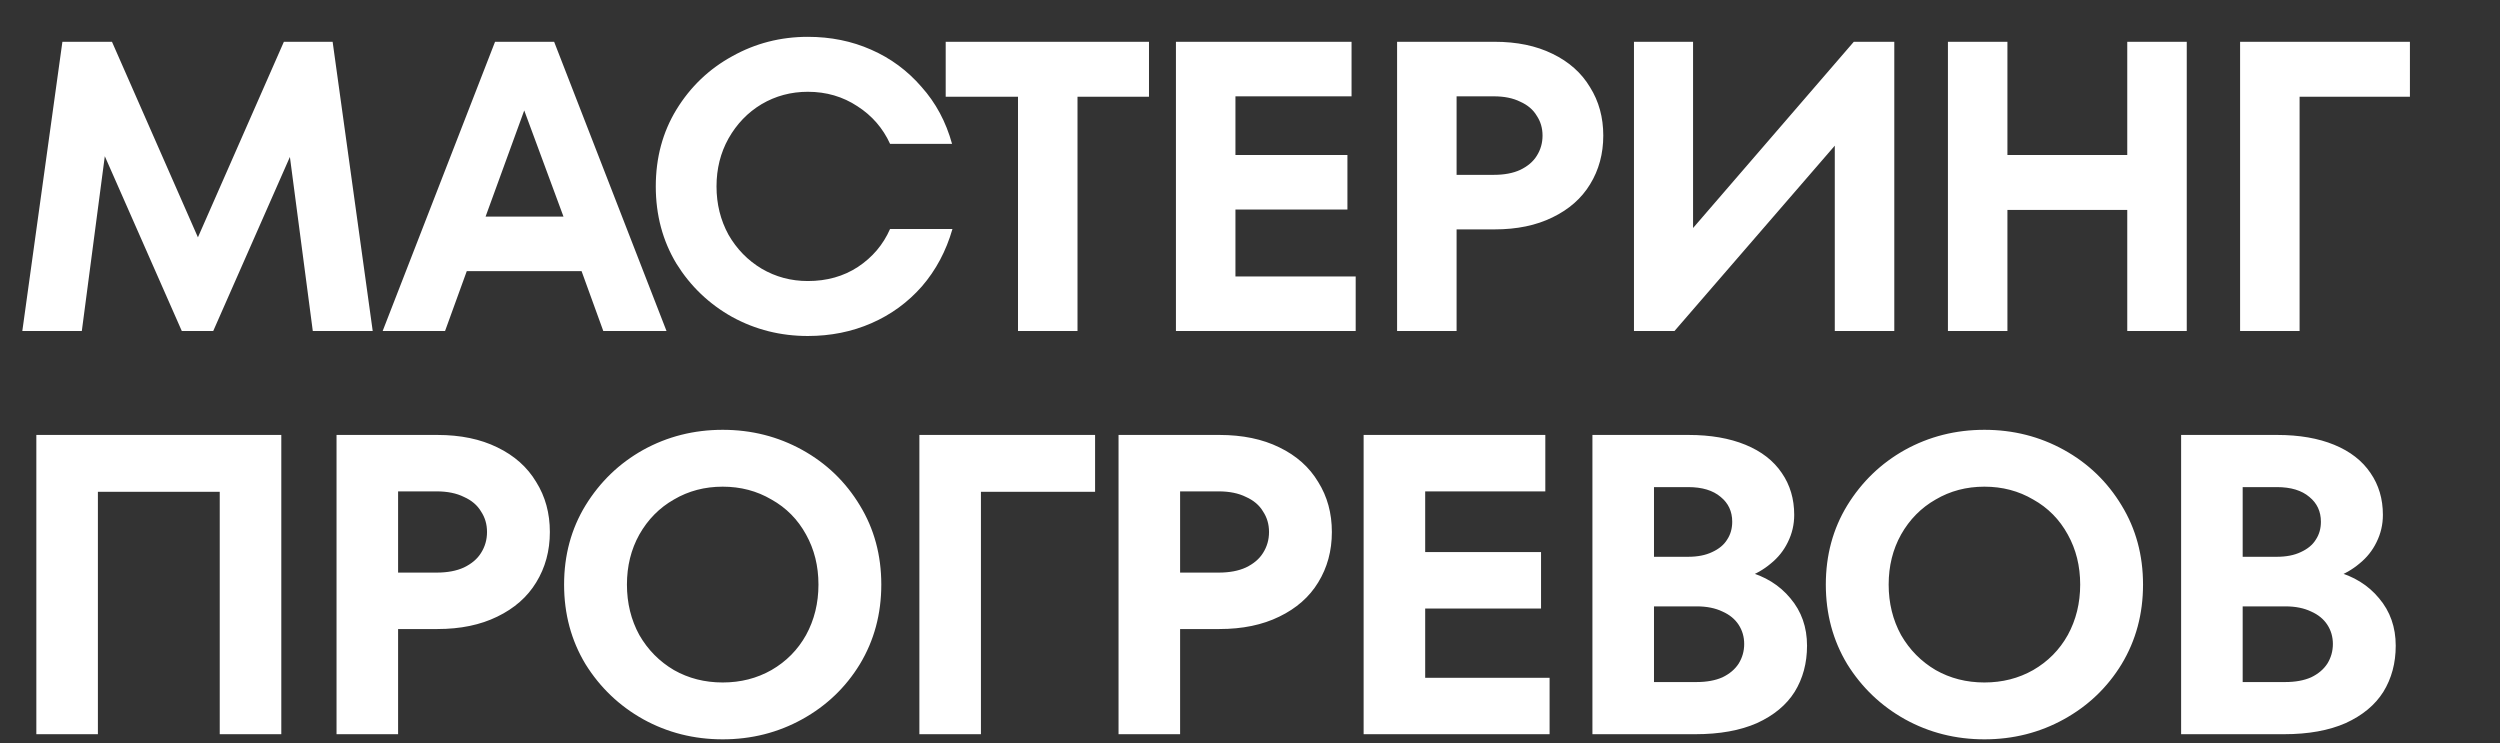
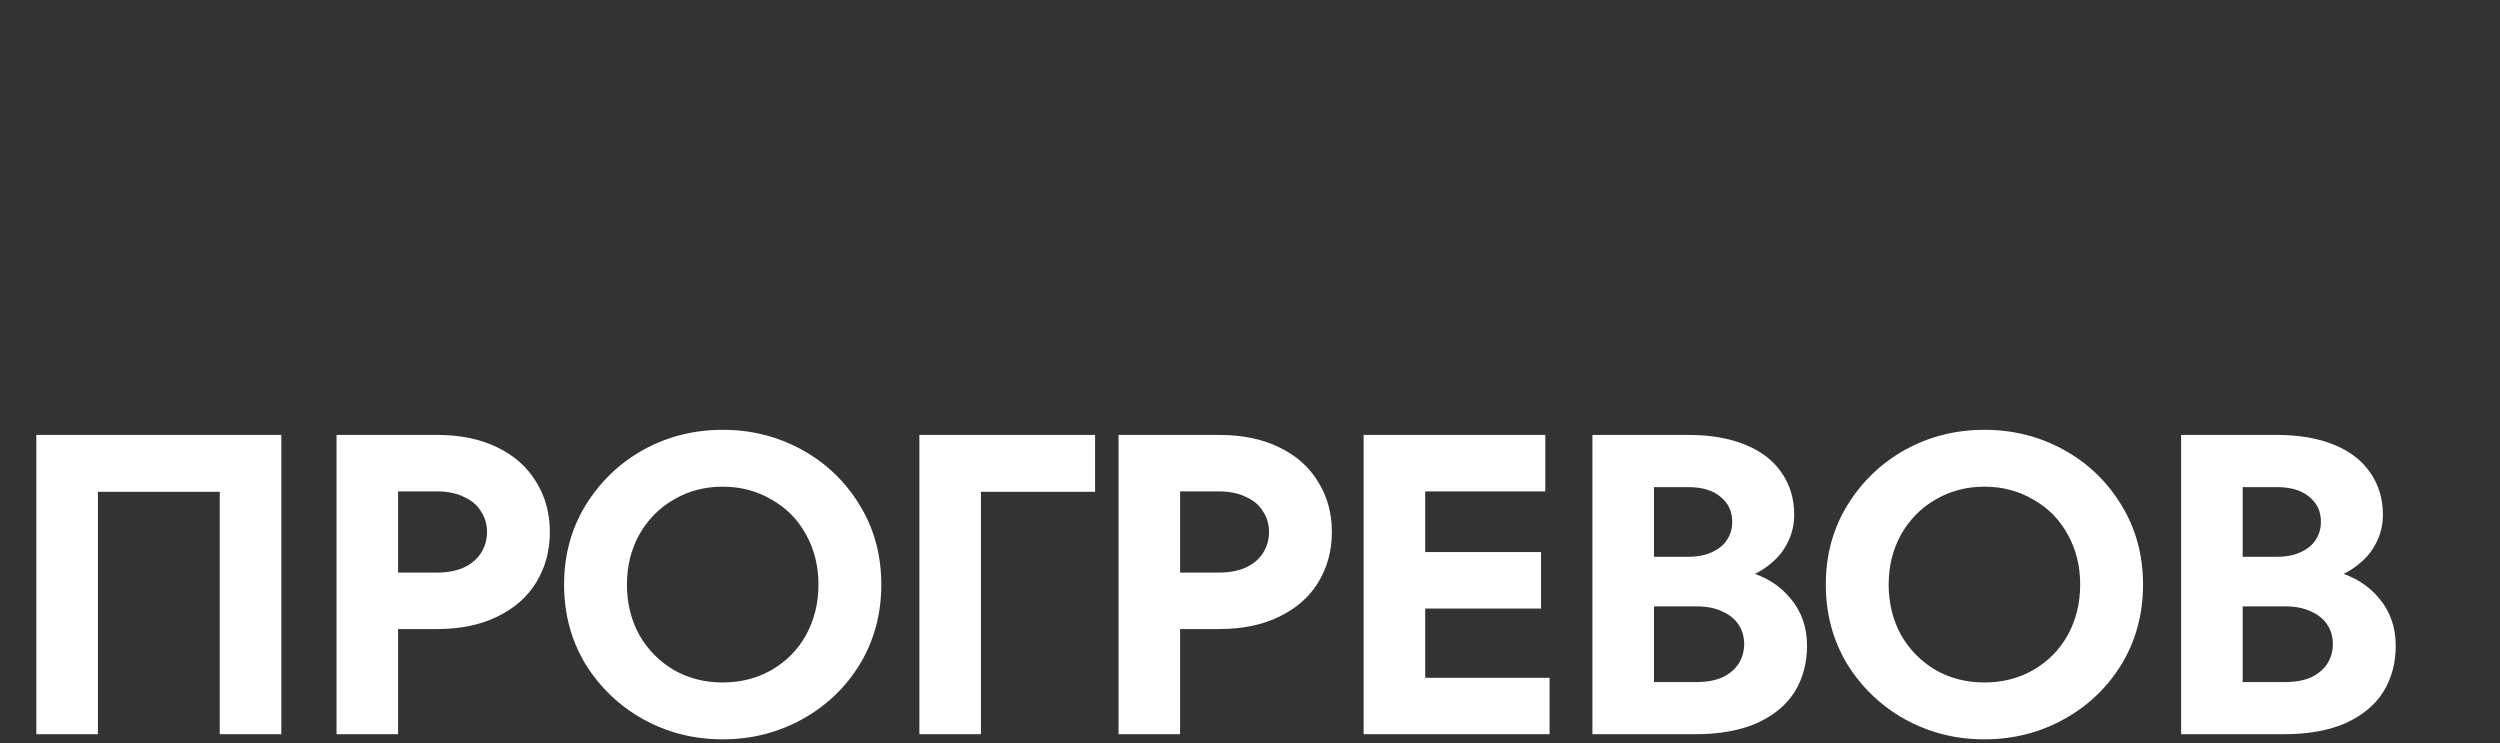
<svg xmlns="http://www.w3.org/2000/svg" width="269" height="80" viewBox="0 0 269 80" fill="none">
  <rect x="0" y="0" width="269" height="80" fill="#333333" stroke="none" />
  <path d="M3.91 79V46.8H30.268V79H23.644V52.918H10.534V79H3.91ZM36.211 79V46.8H47.067C49.551 46.8 51.697 47.245 53.507 48.134C55.347 49.023 56.742 50.265 57.693 51.86C58.674 53.424 59.165 55.218 59.165 57.242C59.165 59.266 58.674 61.075 57.693 62.67C56.742 64.234 55.347 65.461 53.507 66.35C51.697 67.239 49.551 67.684 47.067 67.684H41.179V61.612H46.975C48.14 61.612 49.121 61.428 49.919 61.06C50.747 60.661 51.36 60.14 51.759 59.496C52.188 58.821 52.403 58.07 52.403 57.242C52.403 56.414 52.188 55.678 51.759 55.034C51.36 54.359 50.747 53.838 49.919 53.47C49.121 53.071 48.14 52.872 46.975 52.872H42.835V79H36.211ZM77.762 79.552C74.664 79.552 71.812 78.831 69.206 77.39C66.63 75.949 64.56 73.971 62.996 71.456C61.462 68.911 60.696 66.059 60.696 62.9C60.696 59.741 61.462 56.905 62.996 54.39C64.56 51.845 66.63 49.851 69.206 48.41C71.812 46.969 74.664 46.248 77.762 46.248C80.859 46.248 83.711 46.969 86.318 48.41C88.924 49.851 90.994 51.845 92.528 54.39C94.061 56.905 94.828 59.741 94.828 62.9C94.828 66.059 94.061 68.911 92.528 71.456C90.994 73.971 88.924 75.949 86.318 77.39C83.711 78.831 80.859 79.552 77.762 79.552ZM77.762 73.434C79.694 73.434 81.442 72.989 83.006 72.1C84.6 71.18 85.842 69.923 86.732 68.328C87.621 66.703 88.066 64.893 88.066 62.9C88.066 60.907 87.621 59.113 86.732 57.518C85.842 55.893 84.6 54.635 83.006 53.746C81.442 52.826 79.694 52.366 77.762 52.366C75.83 52.366 74.082 52.826 72.518 53.746C70.954 54.635 69.712 55.893 68.792 57.518C67.902 59.113 67.458 60.907 67.458 62.9C67.458 64.893 67.902 66.703 68.792 68.328C69.712 69.923 70.954 71.18 72.518 72.1C74.082 72.989 75.83 73.434 77.762 73.434ZM98.925 79V46.8H117.831V52.918H105.549V79H98.925ZM120.355 79V46.8H131.211C133.695 46.8 135.841 47.245 137.651 48.134C139.491 49.023 140.886 50.265 141.837 51.86C142.818 53.424 143.309 55.218 143.309 57.242C143.309 59.266 142.818 61.075 141.837 62.67C140.886 64.234 139.491 65.461 137.651 66.35C135.841 67.239 133.695 67.684 131.211 67.684H125.323V61.612H131.119C132.284 61.612 133.265 61.428 134.063 61.06C134.891 60.661 135.504 60.14 135.903 59.496C136.332 58.821 136.547 58.07 136.547 57.242C136.547 56.414 136.332 55.678 135.903 55.034C135.504 54.359 134.891 53.838 134.063 53.47C133.265 53.071 132.284 52.872 131.119 52.872H126.979V79H120.355ZM146.726 79V46.8H166.276V52.872H153.35V72.928H166.736V79H146.726ZM152.614 65.476V59.404H165.816V65.476H152.614ZM171.345 79V46.8H181.695C184.056 46.8 186.095 47.153 187.813 47.858C189.53 48.563 190.833 49.575 191.723 50.894C192.612 52.182 193.057 53.685 193.057 55.402C193.057 56.445 192.827 57.426 192.367 58.346C191.937 59.235 191.324 60.002 190.527 60.646C189.76 61.29 188.901 61.781 187.951 62.118V61.474C189.913 61.995 191.477 62.961 192.643 64.372C193.839 65.783 194.437 67.485 194.437 69.478C194.437 71.349 193.992 73.005 193.103 74.446C192.213 75.857 190.864 76.976 189.055 77.804C187.245 78.601 185.037 79 182.431 79H171.345ZM182.569 73.388C183.642 73.388 184.562 73.219 185.329 72.882C186.095 72.514 186.678 72.023 187.077 71.41C187.475 70.766 187.675 70.061 187.675 69.294C187.675 68.527 187.475 67.837 187.077 67.224C186.678 66.611 186.095 66.135 185.329 65.798C184.562 65.43 183.642 65.246 182.569 65.246H177.233V59.91H181.649C182.661 59.91 183.519 59.741 184.225 59.404C184.961 59.067 185.497 58.622 185.835 58.07C186.203 57.518 186.387 56.874 186.387 56.138C186.387 55.034 185.973 54.145 185.145 53.47C184.317 52.765 183.151 52.412 181.649 52.412H177.969V73.388H182.569ZM213.524 79.552C210.427 79.552 207.575 78.831 204.968 77.39C202.392 75.949 200.322 73.971 198.758 71.456C197.225 68.911 196.458 66.059 196.458 62.9C196.458 59.741 197.225 56.905 198.758 54.39C200.322 51.845 202.392 49.851 204.968 48.41C207.575 46.969 210.427 46.248 213.524 46.248C216.622 46.248 219.474 46.969 222.08 48.41C224.687 49.851 226.757 51.845 228.29 54.39C229.824 56.905 230.59 59.741 230.59 62.9C230.59 66.059 229.824 68.911 228.29 71.456C226.757 73.971 224.687 75.949 222.08 77.39C219.474 78.831 216.622 79.552 213.524 79.552ZM213.524 73.434C215.456 73.434 217.204 72.989 218.768 72.1C220.363 71.18 221.605 69.923 222.494 68.328C223.384 66.703 223.828 64.893 223.828 62.9C223.828 60.907 223.384 59.113 222.494 57.518C221.605 55.893 220.363 54.635 218.768 53.746C217.204 52.826 215.456 52.366 213.524 52.366C211.592 52.366 209.844 52.826 208.28 53.746C206.716 54.635 205.474 55.893 204.554 57.518C203.665 59.113 203.22 60.907 203.22 62.9C203.22 64.893 203.665 66.703 204.554 68.328C205.474 69.923 206.716 71.18 208.28 72.1C209.844 72.989 211.592 73.434 213.524 73.434ZM234.688 79V46.8H245.038C247.399 46.8 249.439 47.153 251.156 47.858C252.873 48.563 254.177 49.575 255.066 50.894C255.955 52.182 256.4 53.685 256.4 55.402C256.4 56.445 256.17 57.426 255.71 58.346C255.281 59.235 254.667 60.002 253.87 60.646C253.103 61.29 252.245 61.781 251.294 62.118V61.474C253.257 61.995 254.821 62.961 255.986 64.372C257.182 65.783 257.78 67.485 257.78 69.478C257.78 71.349 257.335 73.005 256.446 74.446C255.557 75.857 254.207 76.976 252.398 77.804C250.589 78.601 248.381 79 245.774 79H234.688ZM245.912 73.388C246.985 73.388 247.905 73.219 248.672 72.882C249.439 72.514 250.021 72.023 250.42 71.41C250.819 70.766 251.018 70.061 251.018 69.294C251.018 68.527 250.819 67.837 250.42 67.224C250.021 66.611 249.439 66.135 248.672 65.798C247.905 65.43 246.985 65.246 245.912 65.246H240.576V59.91H244.992C246.004 59.91 246.863 59.741 247.568 59.404C248.304 59.067 248.841 58.622 249.178 58.07C249.546 57.518 249.73 56.874 249.73 56.138C249.73 55.034 249.316 54.145 248.488 53.47C247.66 52.765 246.495 52.412 244.992 52.412H241.312V73.388H245.912Z" fill="white" />
-   <path d="M2.401 35.619L6.714 4.496H12.049L22.23 27.661H20.363L30.545 4.496H35.791L40.104 35.619H33.657L30.856 14.322H32.323L22.942 35.619H19.563L10.182 14.322H11.604L8.803 35.619H2.401ZM41.173 35.619L53.267 4.496H59.625L71.718 35.619H64.915L61.625 26.549L61.403 25.393L55.534 9.521H57.268L51.488 25.393L51.177 26.549L47.887 35.619H41.173ZM48.509 29.172V23.303H64.293V29.172H48.509ZM86.923 36.153C83.989 36.153 81.277 35.471 78.787 34.108C76.297 32.714 74.296 30.802 72.785 28.372C71.303 25.912 70.562 23.14 70.562 20.058C70.562 16.975 71.303 14.219 72.785 11.788C74.296 9.328 76.297 7.416 78.787 6.053C81.277 4.659 83.989 3.963 86.923 3.963C89.383 3.963 91.651 4.422 93.726 5.341C95.83 6.26 97.638 7.594 99.15 9.343C100.691 11.062 101.788 13.107 102.44 15.478H95.771C95 13.789 93.829 12.44 92.259 11.432C90.688 10.395 88.909 9.876 86.923 9.876C85.115 9.876 83.455 10.321 81.944 11.21C80.462 12.099 79.276 13.329 78.387 14.9C77.527 16.442 77.097 18.161 77.097 20.058C77.097 21.955 77.527 23.689 78.387 25.26C79.276 26.801 80.462 28.016 81.944 28.905C83.455 29.795 85.115 30.239 86.923 30.239C88.969 30.239 90.762 29.735 92.303 28.728C93.874 27.69 95.03 26.327 95.771 24.637H102.485C101.803 27.009 100.706 29.069 99.195 30.817C97.683 32.536 95.875 33.855 93.77 34.774C91.666 35.693 89.383 36.153 86.923 36.153ZM109.537 35.619V10.41H101.757V4.496H123.631V10.41H115.94V35.619H109.537ZM126.531 35.619V4.496H145.427V10.365H132.934V29.75H145.872V35.619H126.531ZM132.222 22.548V16.679H144.983V22.548H132.222ZM150.327 35.619V4.496H160.819C163.22 4.496 165.295 4.926 167.044 5.786C168.822 6.645 170.171 7.846 171.09 9.387C172.038 10.899 172.513 12.633 172.513 14.589C172.513 16.545 172.038 18.294 171.09 19.835C170.171 21.347 168.822 22.533 167.044 23.392C165.295 24.252 163.22 24.682 160.819 24.682H155.128V18.813H160.731C161.857 18.813 162.805 18.635 163.576 18.279C164.376 17.894 164.969 17.39 165.354 16.768C165.769 16.116 165.977 15.389 165.977 14.589C165.977 13.789 165.769 13.077 165.354 12.455C164.969 11.803 164.376 11.299 163.576 10.943C162.805 10.558 161.857 10.365 160.731 10.365H156.729V35.619H150.327ZM175.815 35.619V4.496H182.173V26.949L180.395 26.594L199.469 4.496H203.826V35.619H197.423V13.211L199.246 13.566L180.173 35.619H175.815ZM209.597 35.619V4.496H215.999V35.619H209.597ZM214.265 22.592V16.679H230.627V22.592H214.265ZM228.893 35.619V4.496H235.295V35.619H228.893ZM241.034 35.619V4.496H259.307V10.41H247.436V35.619H241.034Z" fill="white" />
</svg>